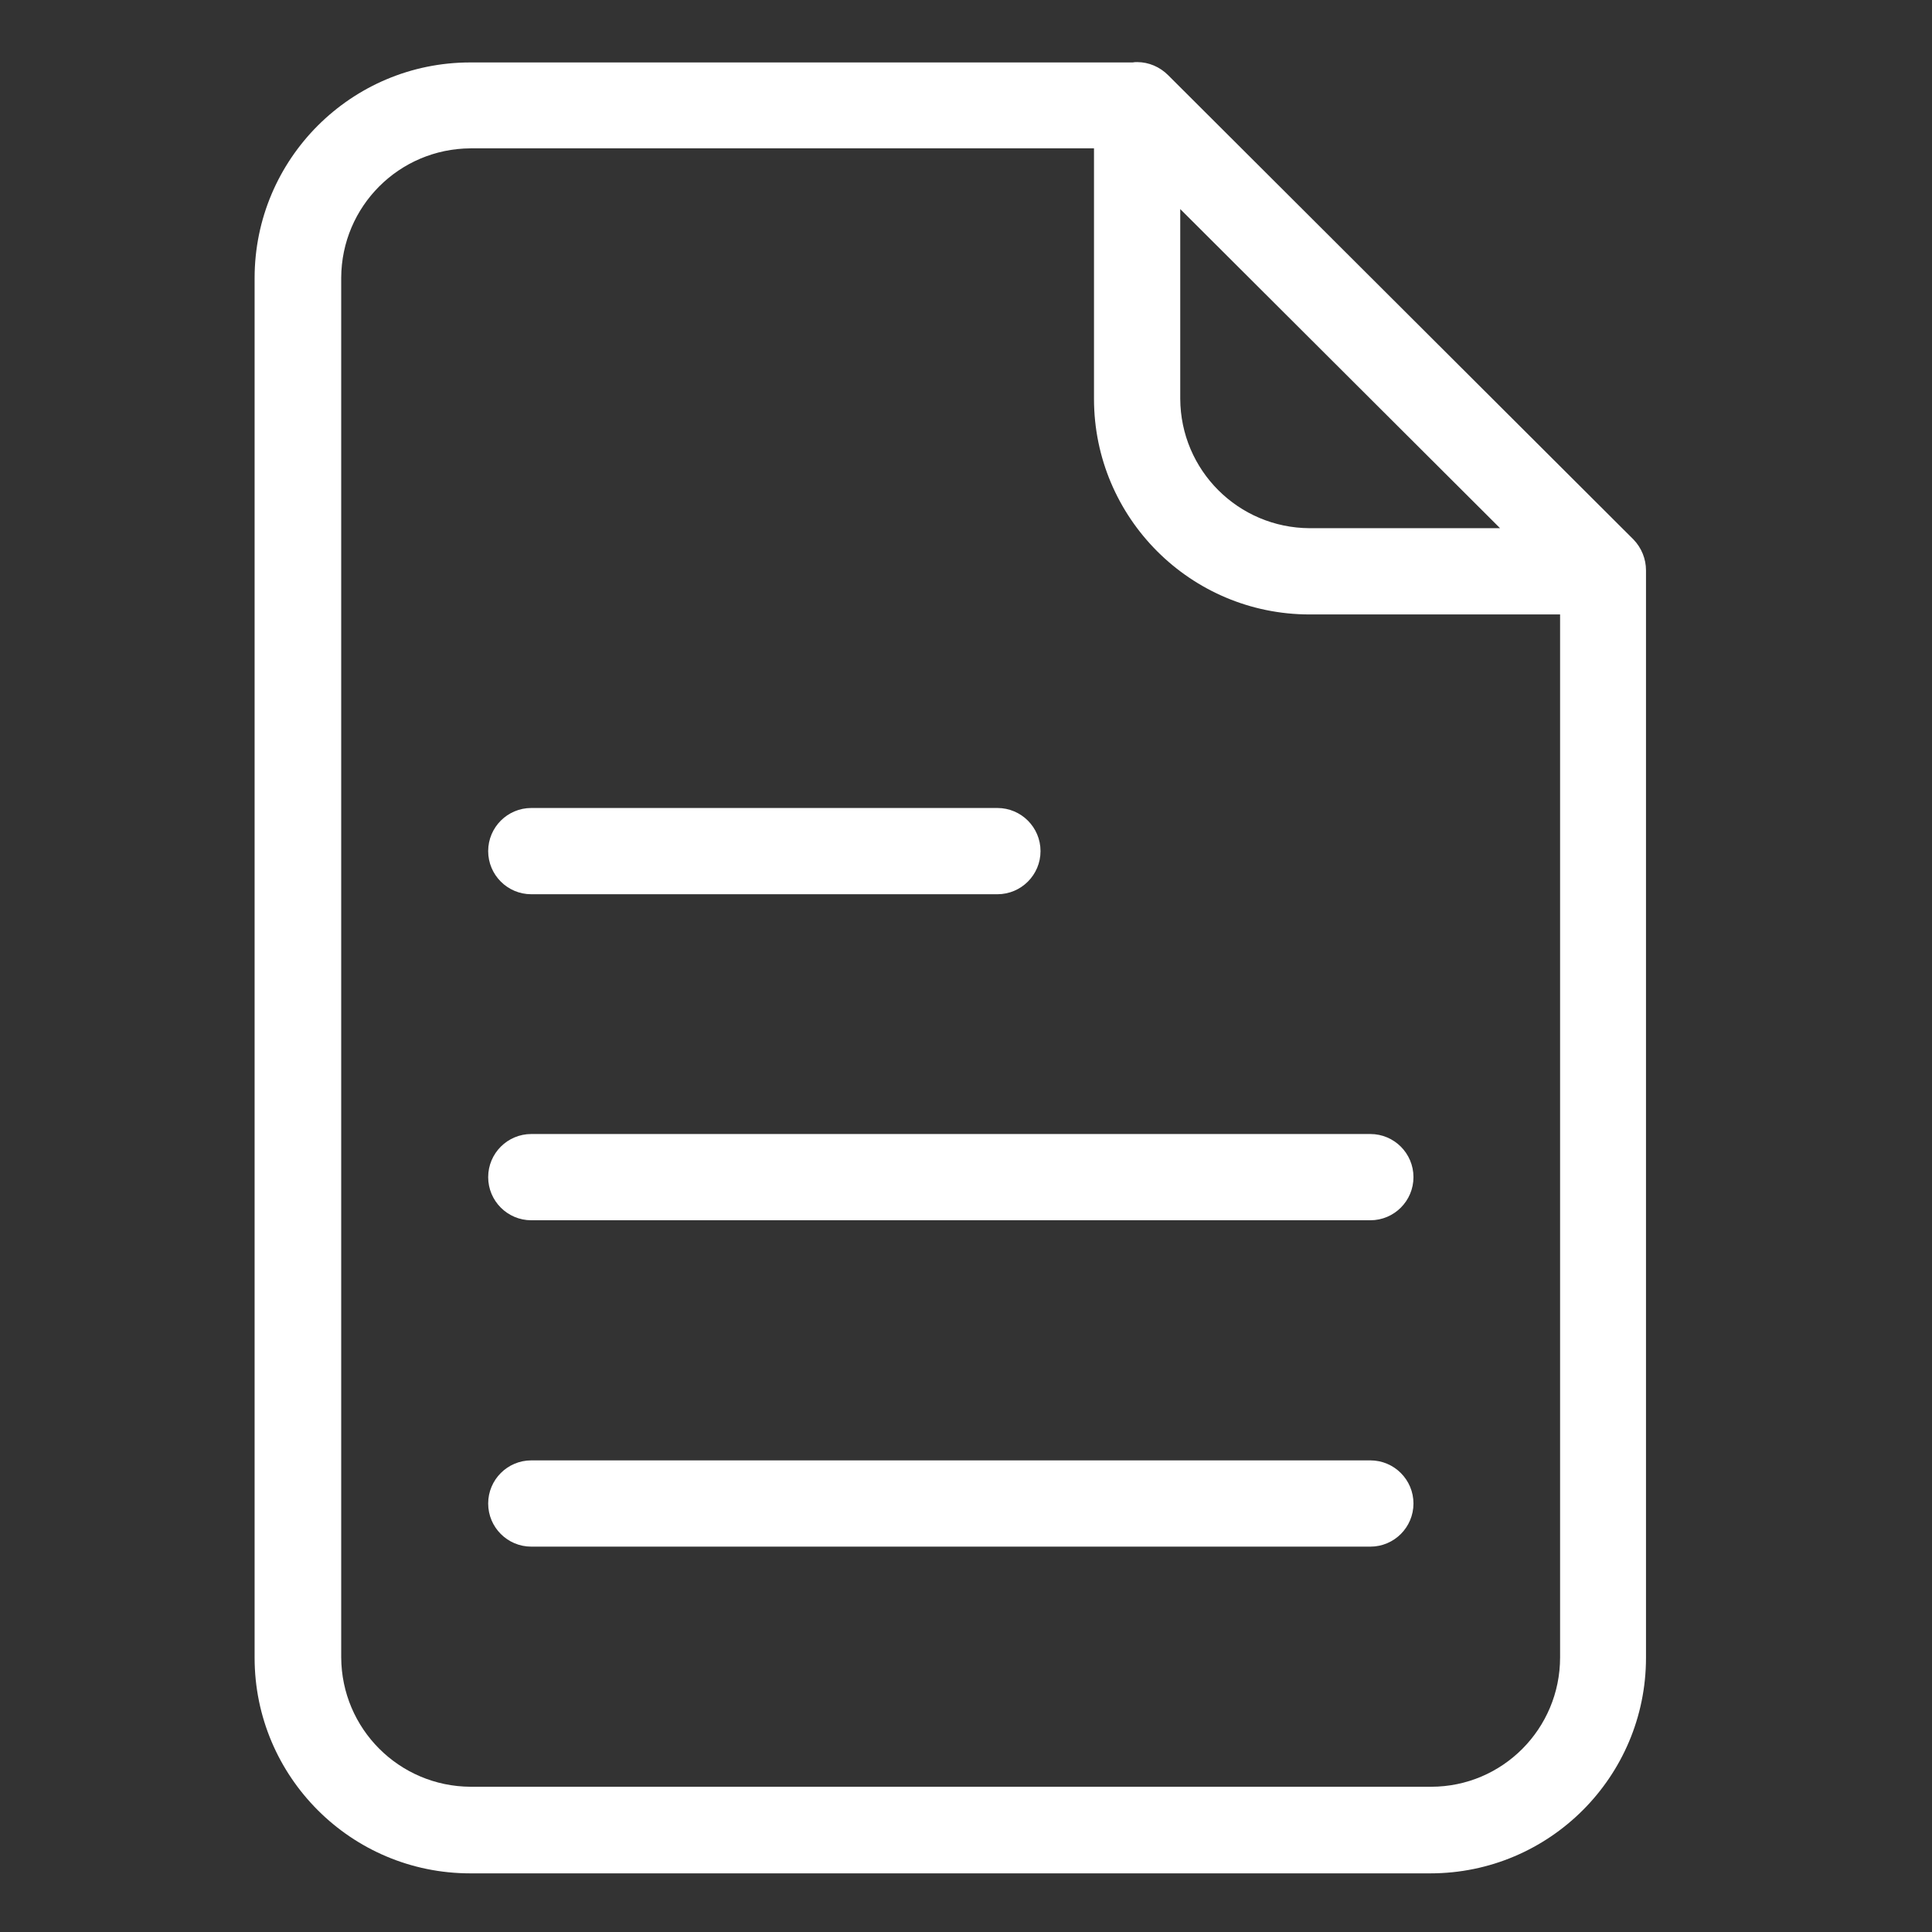
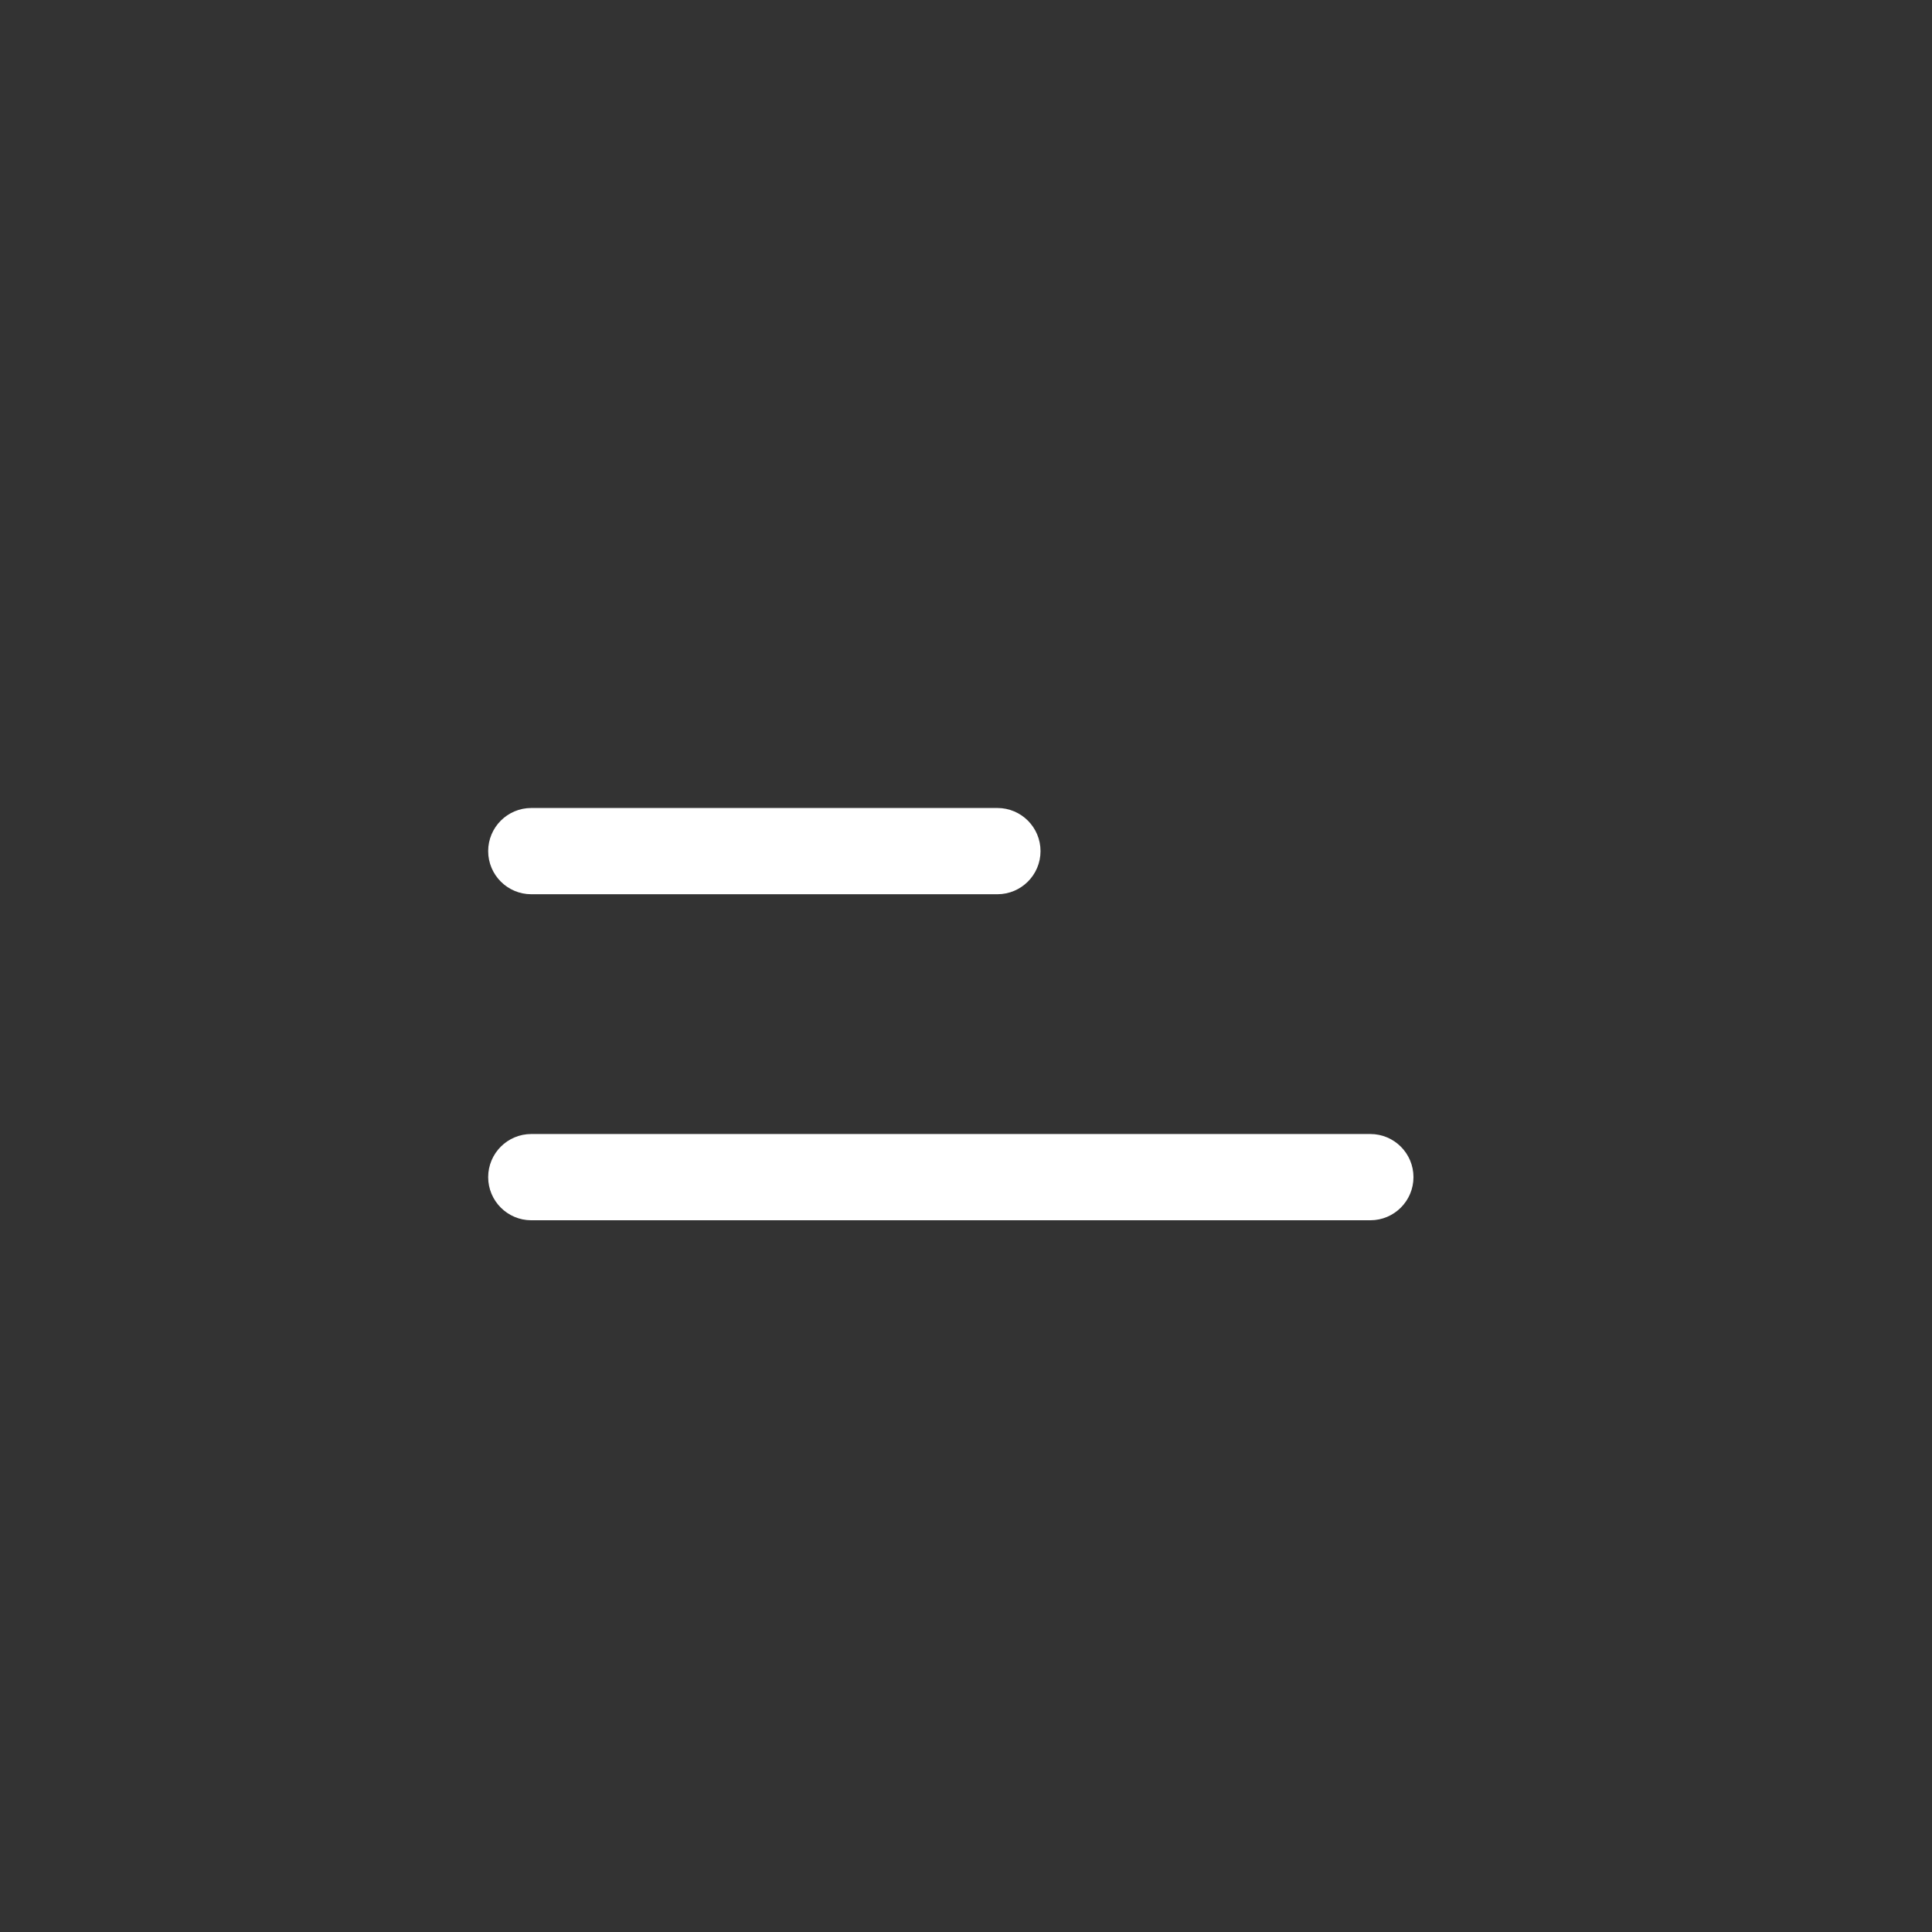
<svg xmlns="http://www.w3.org/2000/svg" id="Слой_1" x="0px" y="0px" viewBox="0 0 560 560" style="enable-background:new 0 0 560 560;" xml:space="preserve">
  <rect x="0" y="0" width="560" height="560" fill="#333333" stroke="none" />
  <style type="text/css"> .st0{fill:#FFFFFF;} </style>
-   <path class="st0" d="M338.7,21.9l-0.1-0.1c-2.4-2.4-5.6-3.8-9-3.8c-0.4,0-0.8,0-1.3,0.1h-192c-34.5,0-62.5,28-62.5,62.5v399.9 c0,34.5,28,62.5,62.5,62.5h278.3c34.5,0,62.5-28,62.5-62.5V165.3c0-3.3-1.3-6.5-3.6-8.9L338.7,21.9z M342.1,60.6l92.7,92.5h-55.2 c-20.7-0.1-37.4-16.8-37.5-37.5V60.6z M414.8,517.9H136.4c-20.7-0.1-37.4-16.8-37.5-37.5V80.5C99,59.8,115.7,43.1,136.4,43h180.7 v72.6c0,34.5,28,62.5,62.5,62.5h72.6v302.3C452.2,501.1,435.5,517.9,414.8,517.9z" />
  <path class="st0" d="M154,259.2h135.1c6.9,0,12.5-5.6,12.5-12.5s-5.6-12.5-12.5-12.5H154c-6.9,0-12.5,5.6-12.5,12.5 S147.1,259.2,154,259.2z" />
  <path class="st0" d="M397.2,328.7H154c-6.9,0-12.5,5.6-12.5,12.5c0,6.9,5.6,12.5,12.5,12.5h243.2c6.9,0,12.5-5.6,12.5-12.5 C409.7,334.3,404.1,328.7,397.2,328.7z" />
-   <path class="st0" d="M397.2,423.3H154c-6.9,0-12.5,5.6-12.5,12.5s5.6,12.5,12.5,12.5h243.2c6.9,0,12.5-5.6,12.5-12.5 S404.1,423.3,397.2,423.3z" />
</svg>